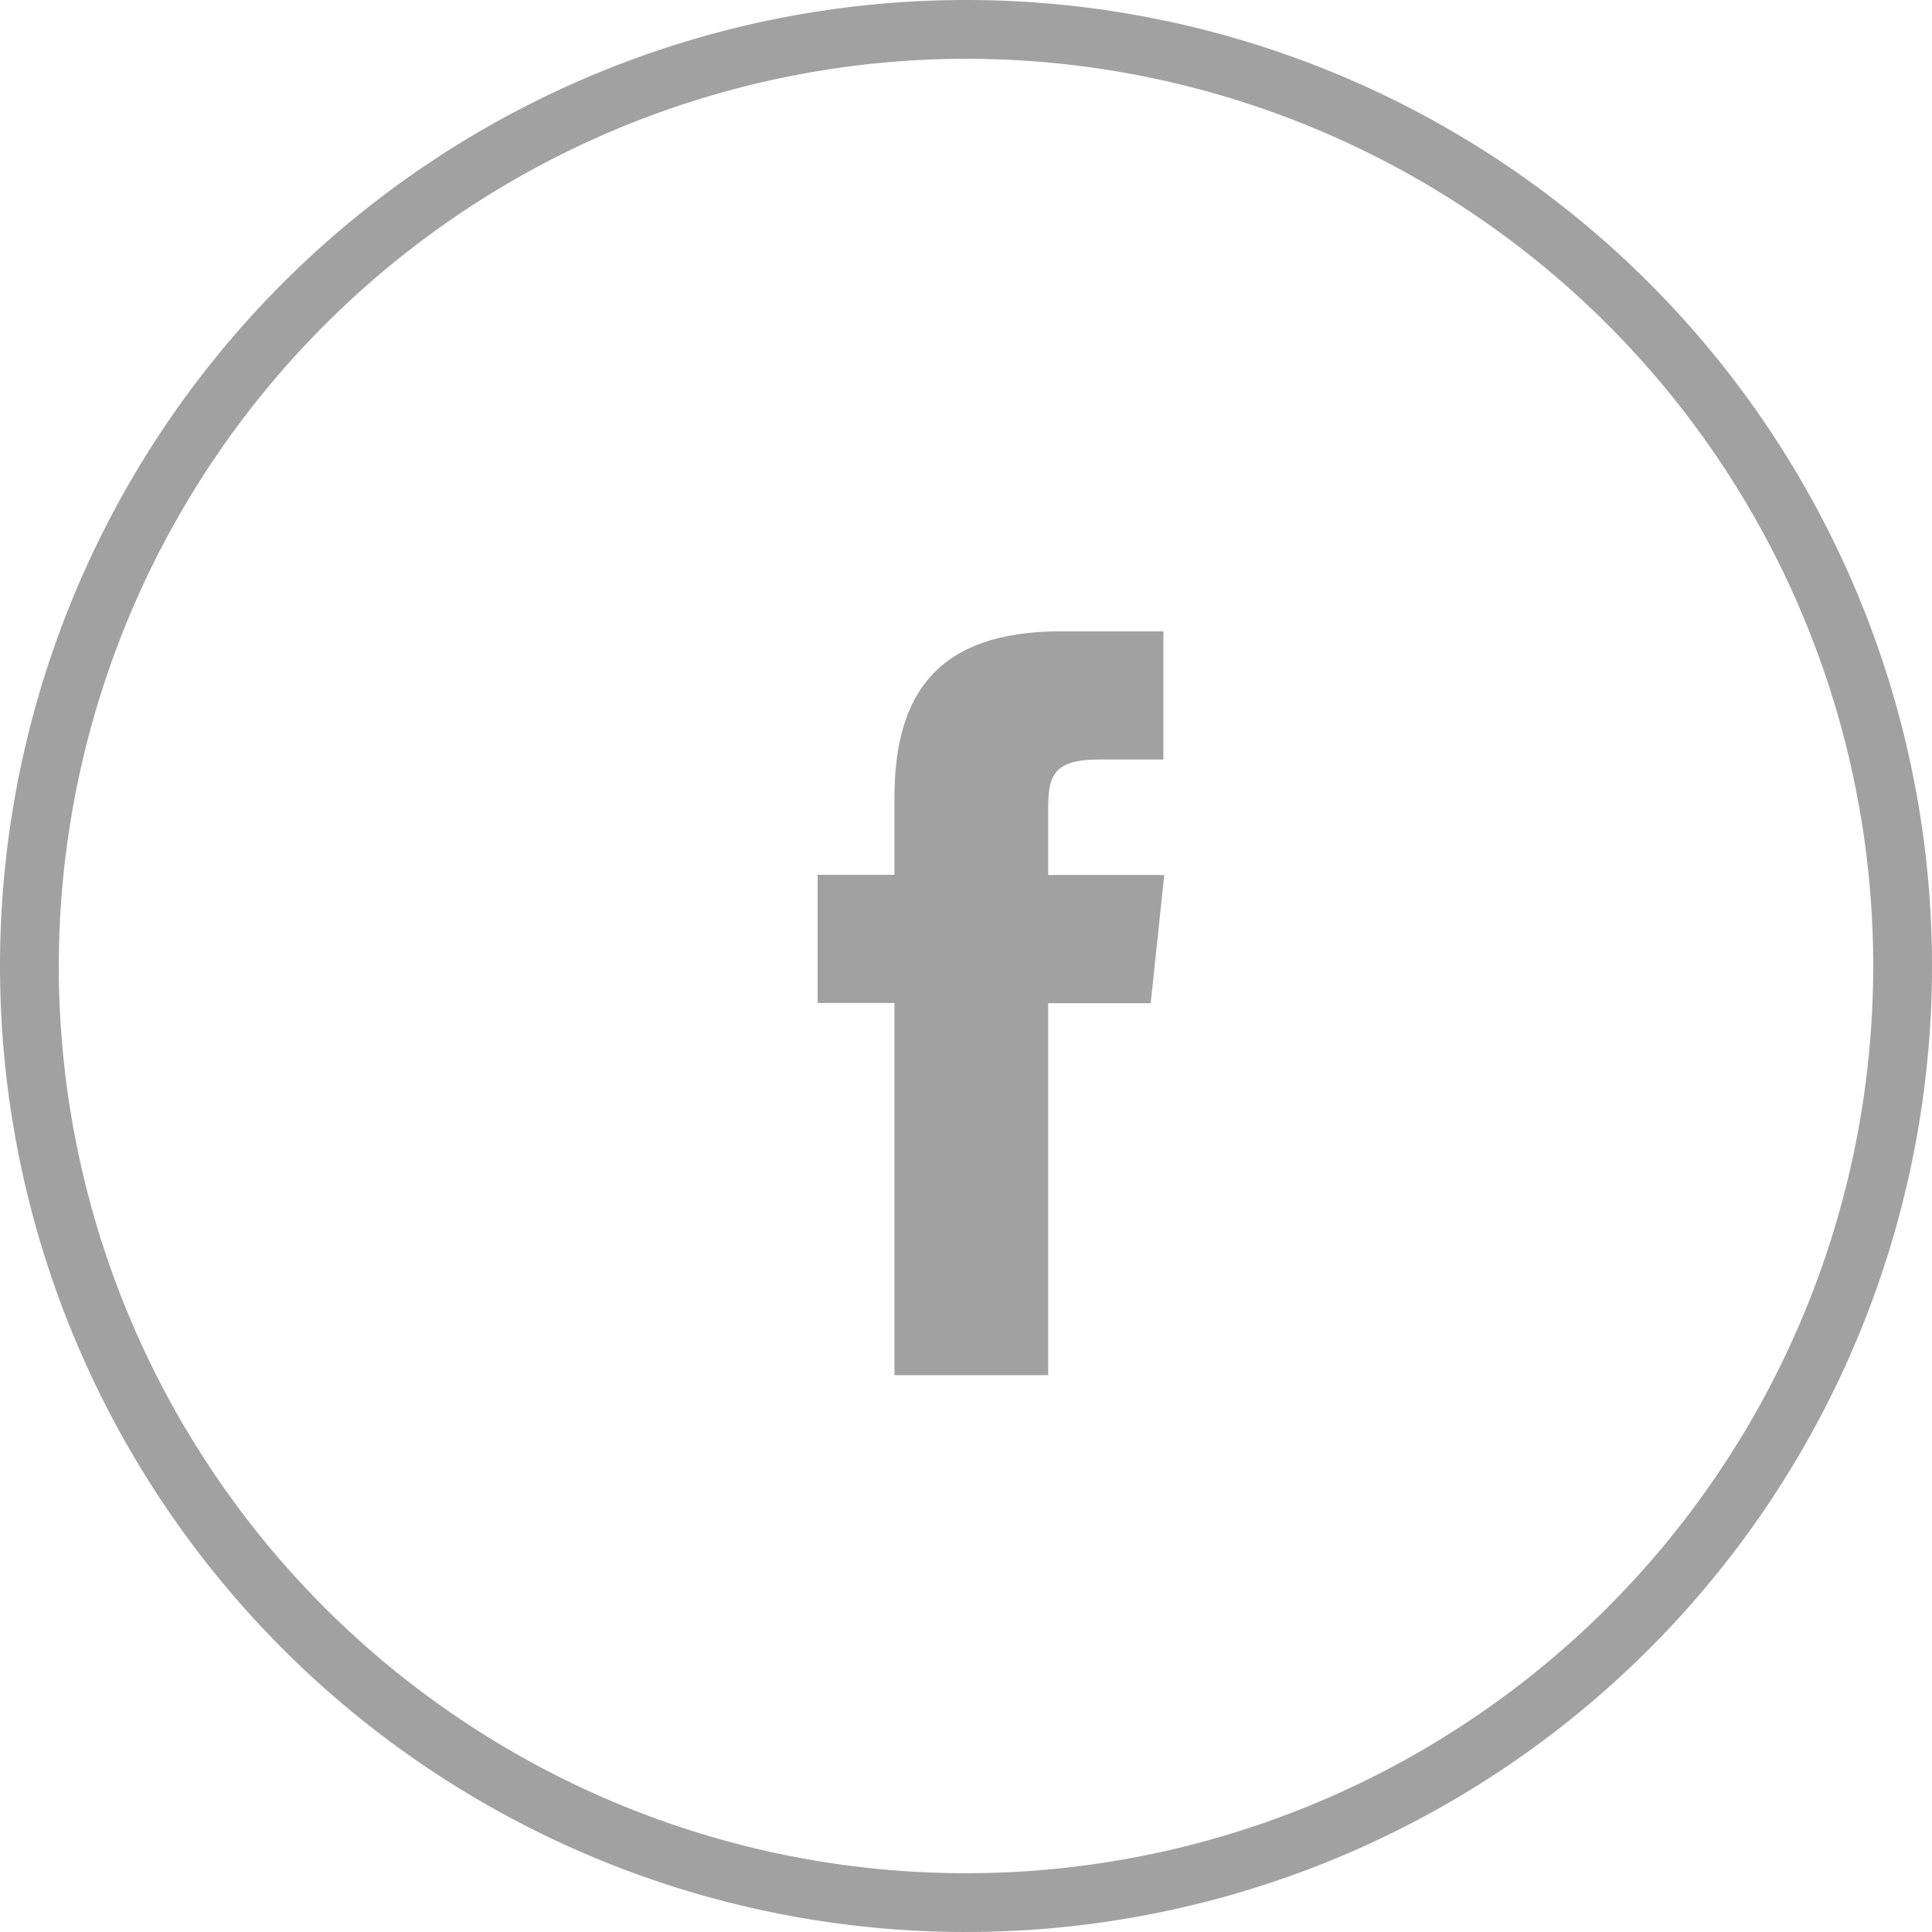
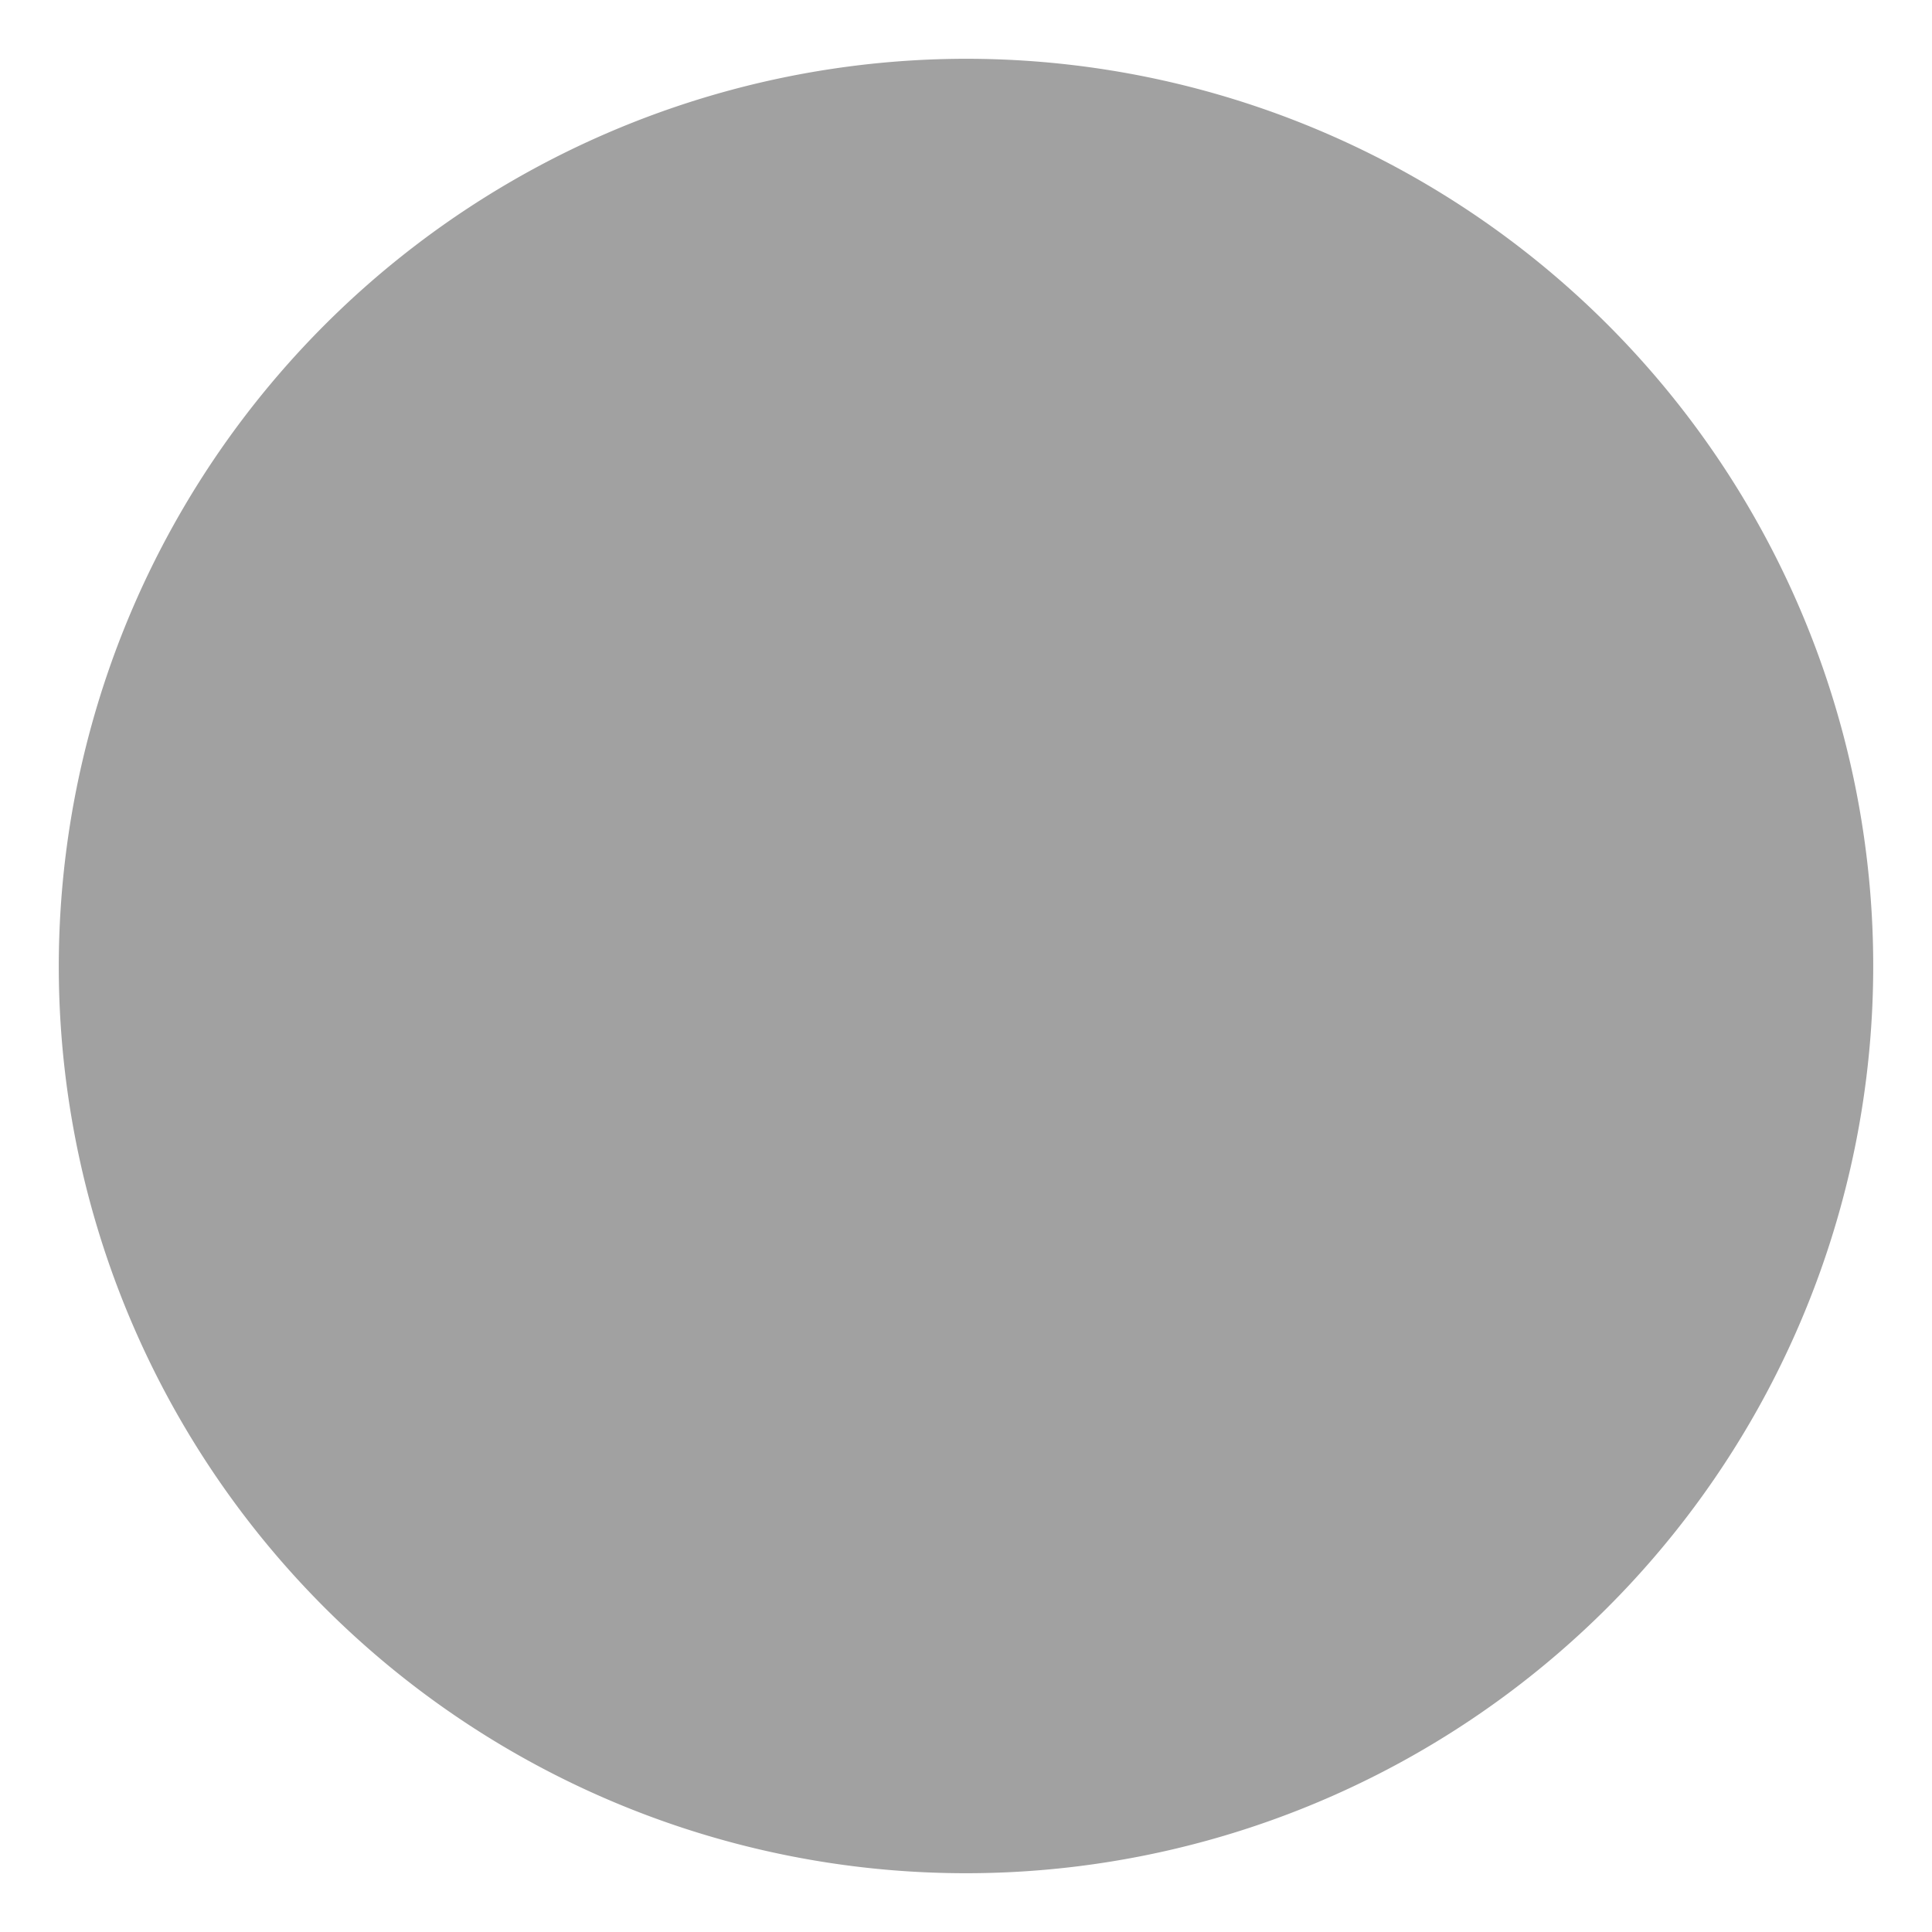
<svg xmlns="http://www.w3.org/2000/svg" viewBox="0 0 39.444 39.444">
  <defs>
    <style>.a{fill:#a1a1a1;}</style>
  </defs>
-   <path class="a" d="M19.722,1.2A18.522,18.522,0,1,1,1.2,19.722,18.543,18.543,0,0,1,19.722,1.2m0-1.2A19.722,19.722,0,1,0,39.444,19.722,19.722,19.722,0,0,0,19.722,0Z" />
-   <path class="a" d="M18.261,28.075H21.4V20.481h2.093l.277-2.617H21.4l0-1.31c0-.682.065-1.048,1.044-1.048h1.308V12.889H21.661c-2.515,0-3.4,1.269-3.4,3.4v1.571H16.693v2.617h1.568Z" />
+   <path class="a" d="M19.722,1.2A18.522,18.522,0,1,1,1.2,19.722,18.543,18.543,0,0,1,19.722,1.2m0-1.2Z" />
</svg>